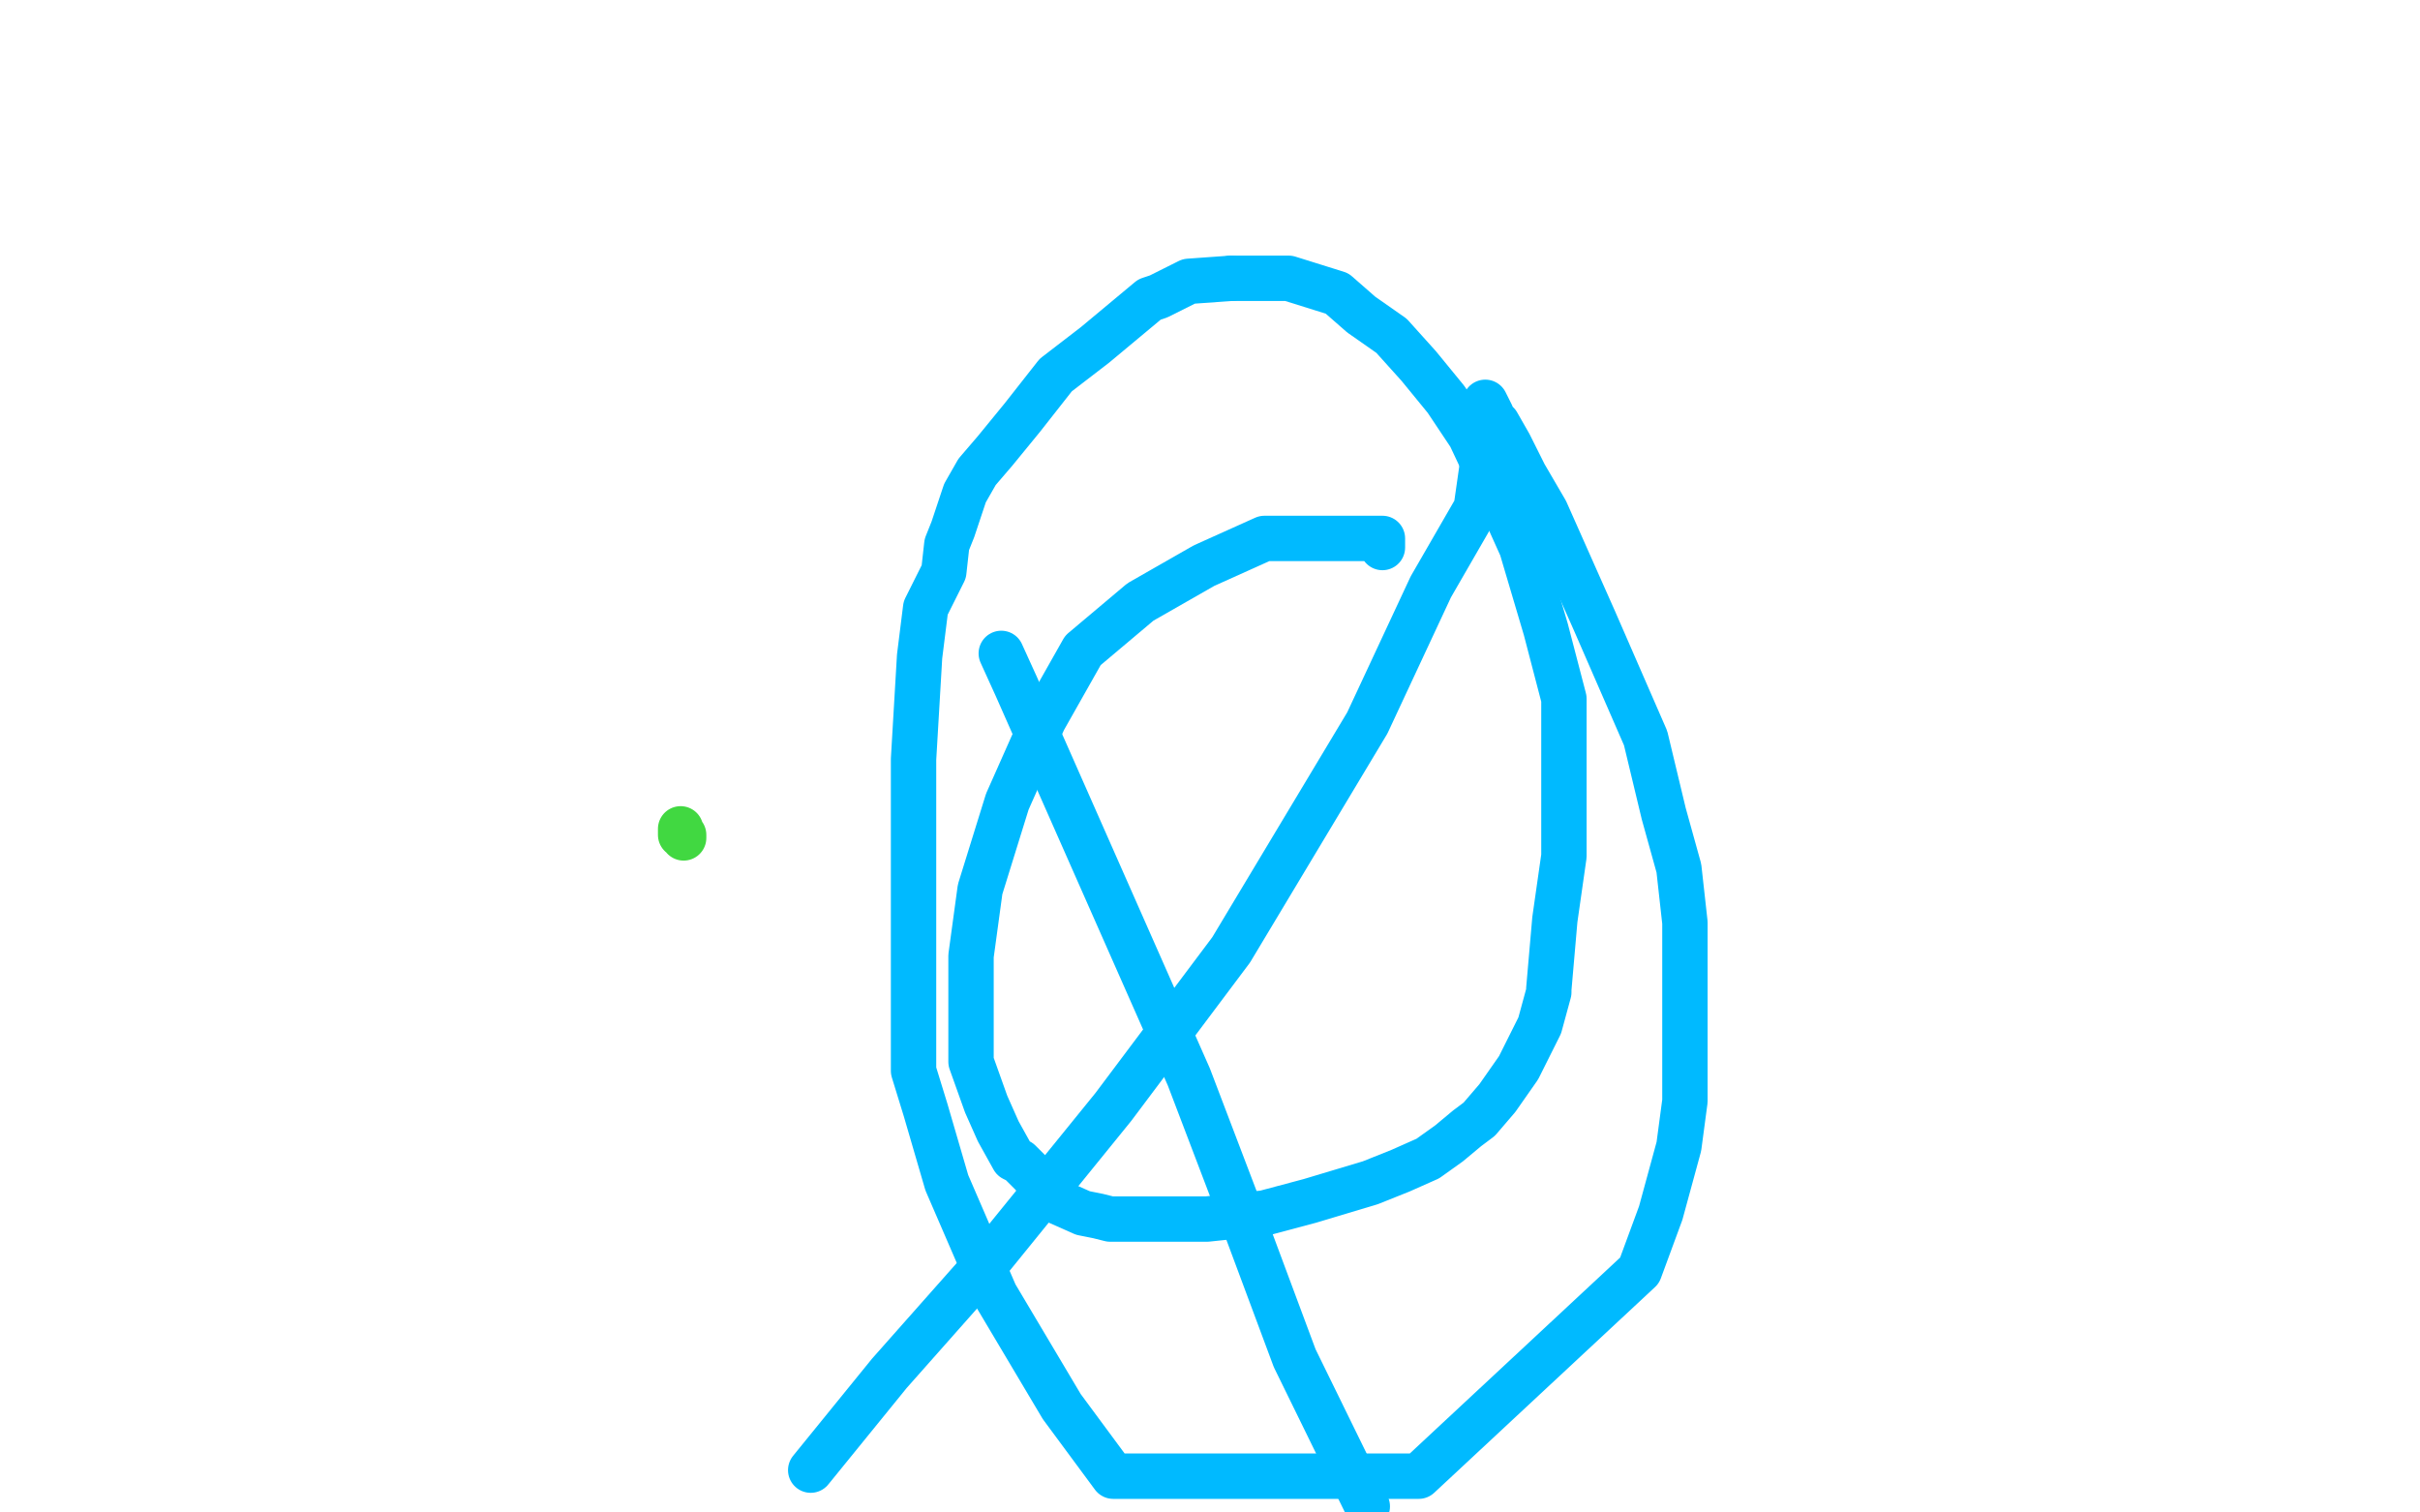
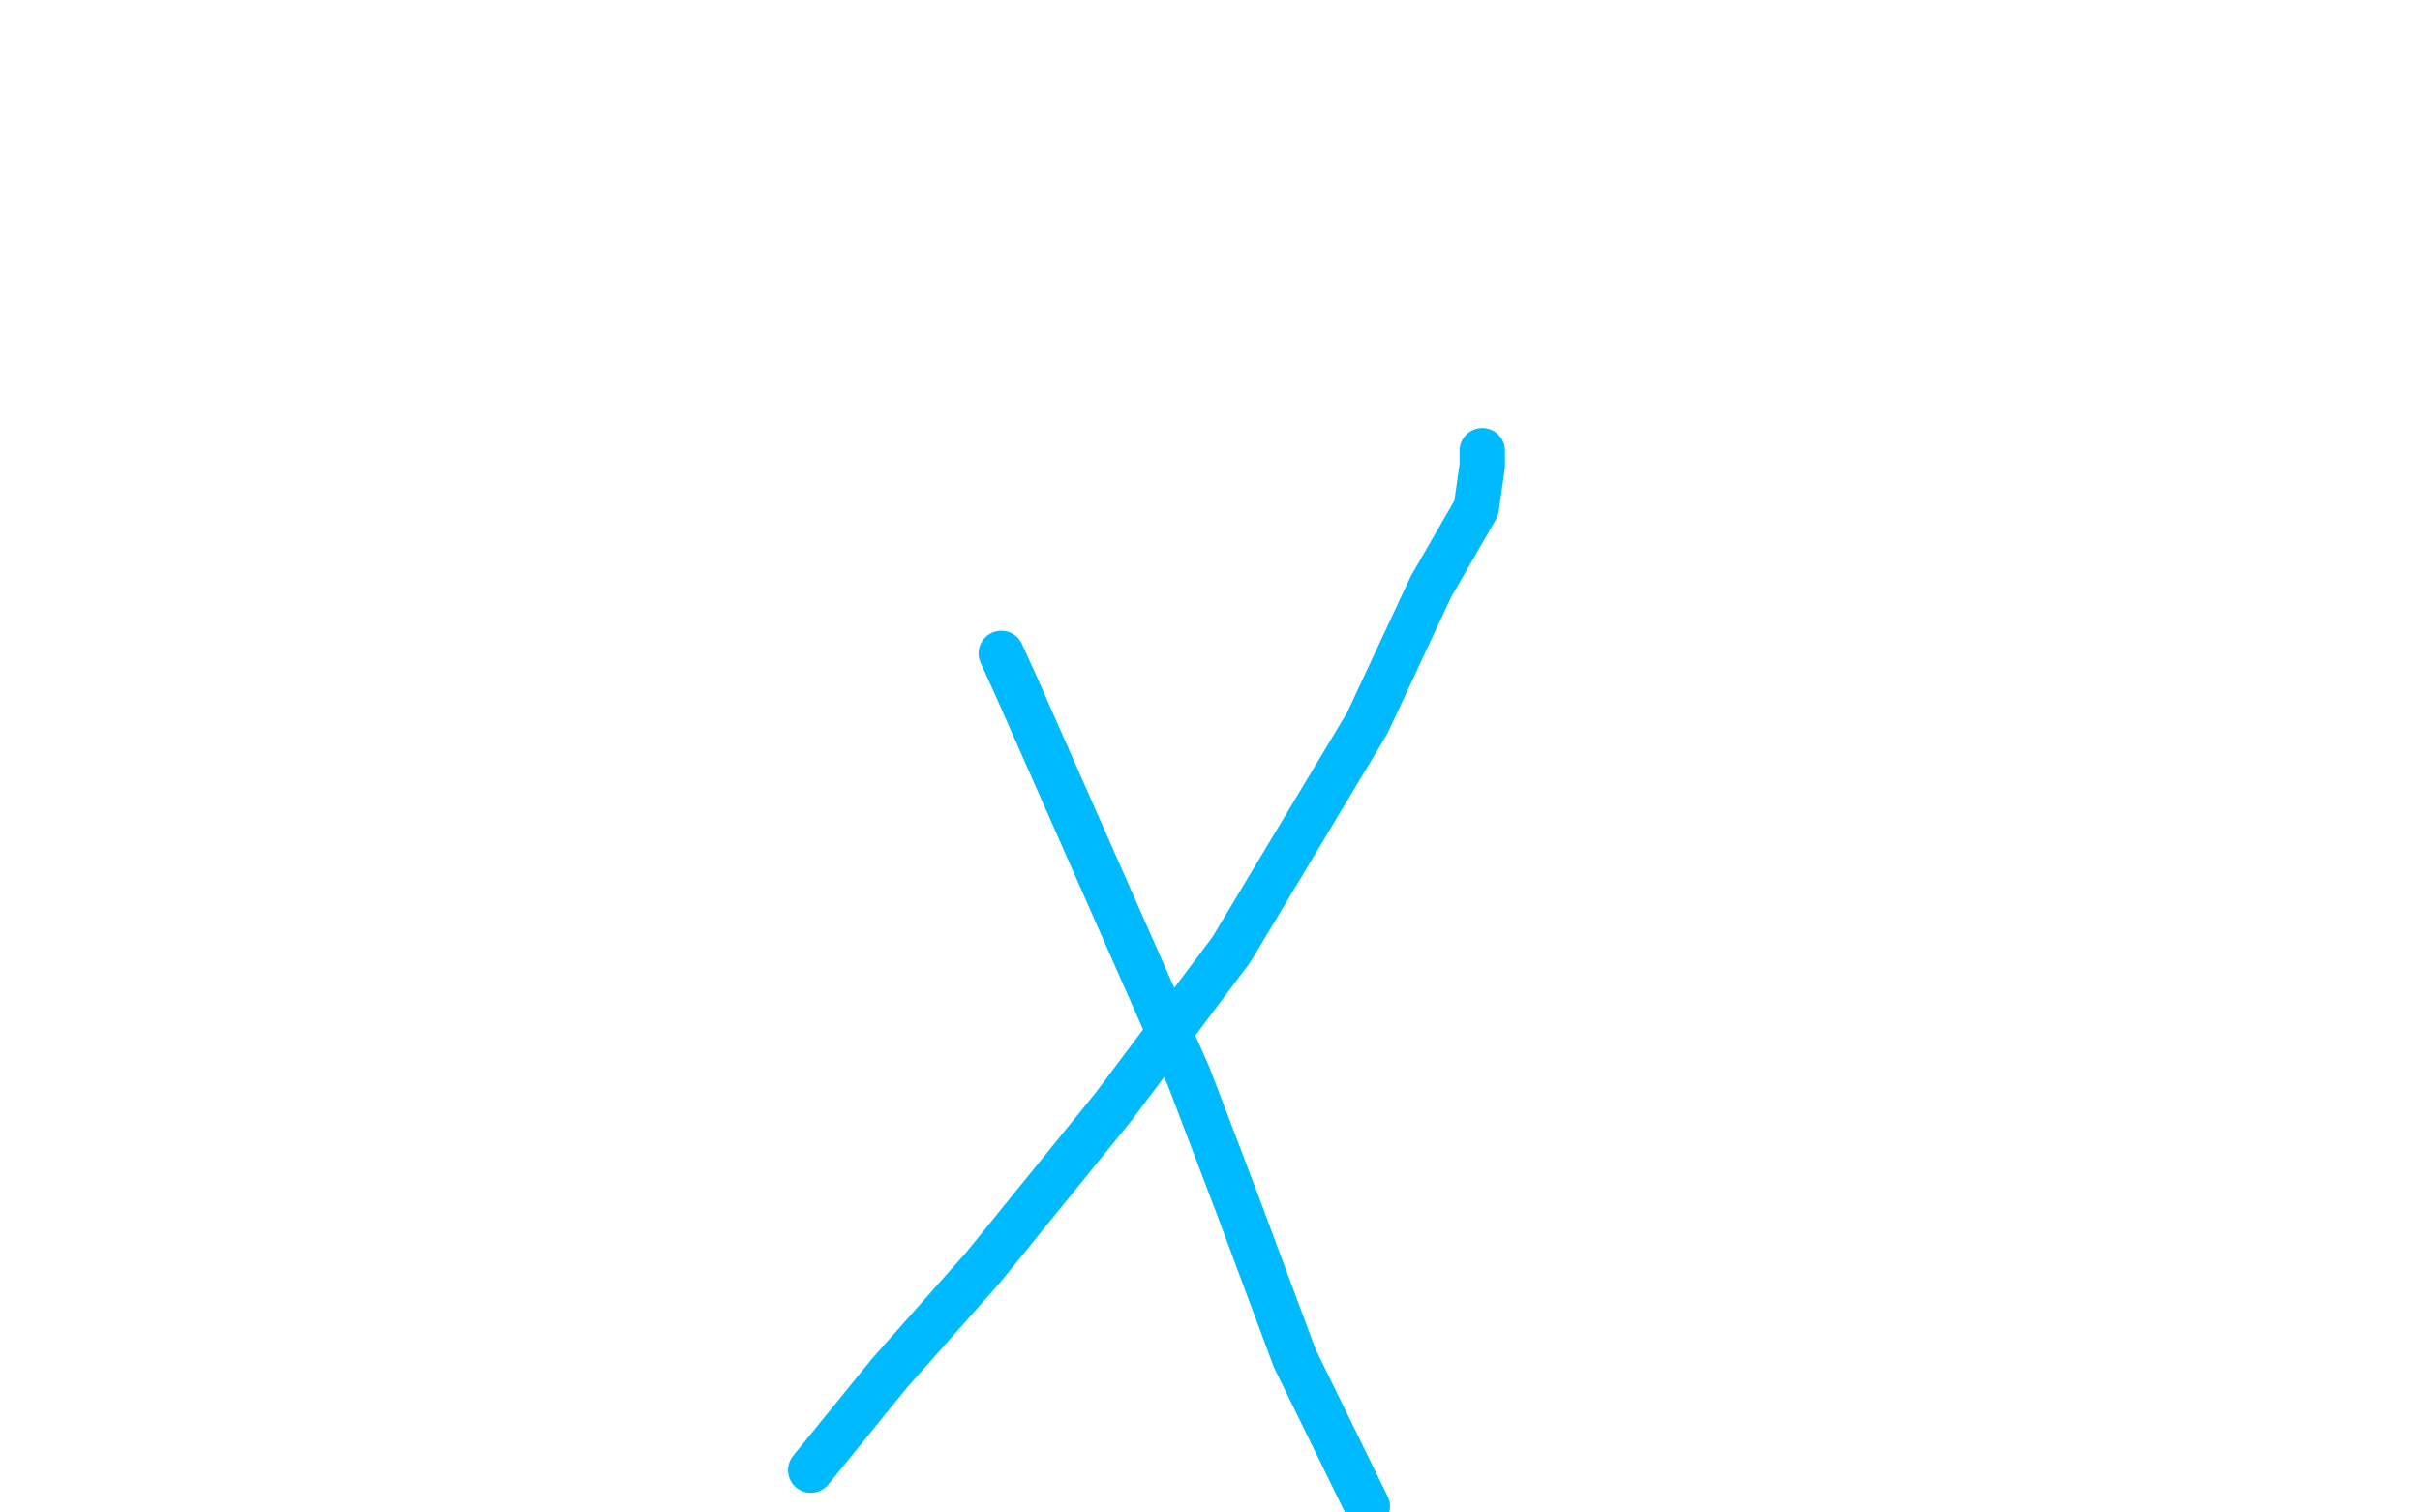
<svg xmlns="http://www.w3.org/2000/svg" width="800" height="500" version="1.1" style="stroke-antialiasing: false">
  <desc>This SVG has been created on https://colorillo.com/</desc>
  <rect x="0" y="0" width="800" height="500" style="fill: rgb(255,255,255); stroke-width:0" />
-   <polyline points="225,274 225,275 225,275 225,276 225,276 226,276 226,276 226,277 226,277" style="fill: none; stroke: #41d841; stroke-width: 15; stroke-linejoin: round; stroke-linecap: round; stroke-antialiasing: false; stroke-antialias: 0; opacity: 1.0" />
-   <polyline points="457,181 457,180 457,180 457,179 457,179 457,178 457,178 441,178 441,178 418,178 418,178 398,187 398,187 377,199 377,199 358,215 345,238 333,265 324,294 321,316 321,331 321,341 321,351 326,365 330,374 335,383 337,384 341,388 349,397 358,401 363,402 367,403 381,403 399,403 418,401 433,397 453,391 463,387 472,383 479,378 485,373 489,370 495,363 502,353 509,339 512,328 512,327 514,304 517,283 517,258 517,231 511,208 503,181 494,161 486,144 478,132 469,121 460,111 450,104 442,97 426,92 418,92 407,92" style="fill: none; stroke: #00baff; stroke-width: 15; stroke-linejoin: round; stroke-linecap: round; stroke-antialiasing: false; stroke-antialias: 0; opacity: 1.0" />
-   <polyline points="407,92 393,93 383,98 380,99 374,104 362,114 349,124 338,138 329,149 323,156 319,163 317,169 315,175 313,180 312,189 306,201 304,217 303,234 302,251 302,270 302,290 302,314 302,354 306,367 313,391 329,428 351,465 368,488 469,488 542,420 549,401 555,379 557,364 557,343 557,305 555,287 550,269 544,244 527,205 519,187 511,169 504,157 499,147 495,140 494,139 493,138 493,137 491,133" style="fill: none; stroke: #00baff; stroke-width: 15; stroke-linejoin: round; stroke-linecap: round; stroke-antialiasing: false; stroke-antialias: 0; opacity: 1.0" />
  <polyline points="490,149 490,154 490,154 488,168 488,168 473,194 473,194 452,239 452,239 407,314 407,314 368,366 368,366 325,419 325,419 294,454 268,486" style="fill: none; stroke: #00baff; stroke-width: 15; stroke-linejoin: round; stroke-linecap: round; stroke-antialiasing: false; stroke-antialias: 0; opacity: 1.0" />
  <polyline points="331,216 336,227 336,227 393,356 393,356 409,398 409,398 428,449 428,449 452,498" style="fill: none; stroke: #00baff; stroke-width: 15; stroke-linejoin: round; stroke-linecap: round; stroke-antialiasing: false; stroke-antialias: 0; opacity: 1.0" />
</svg>